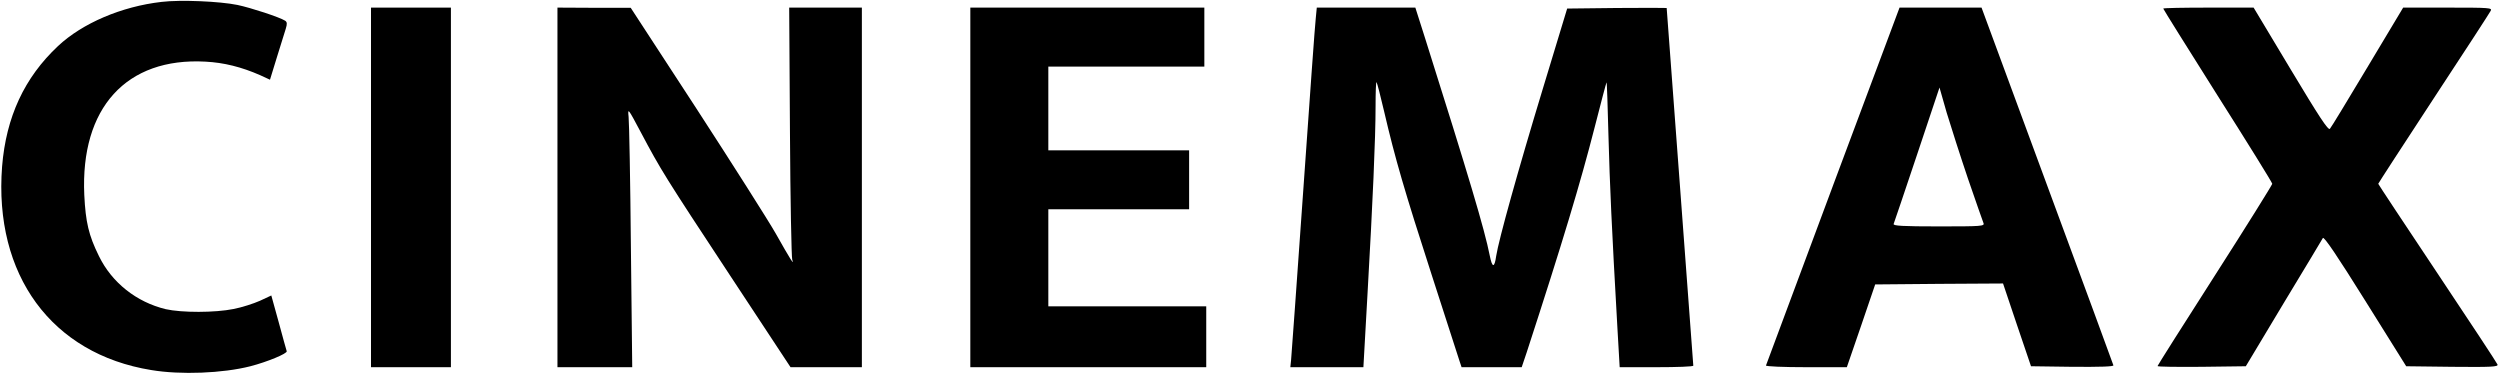
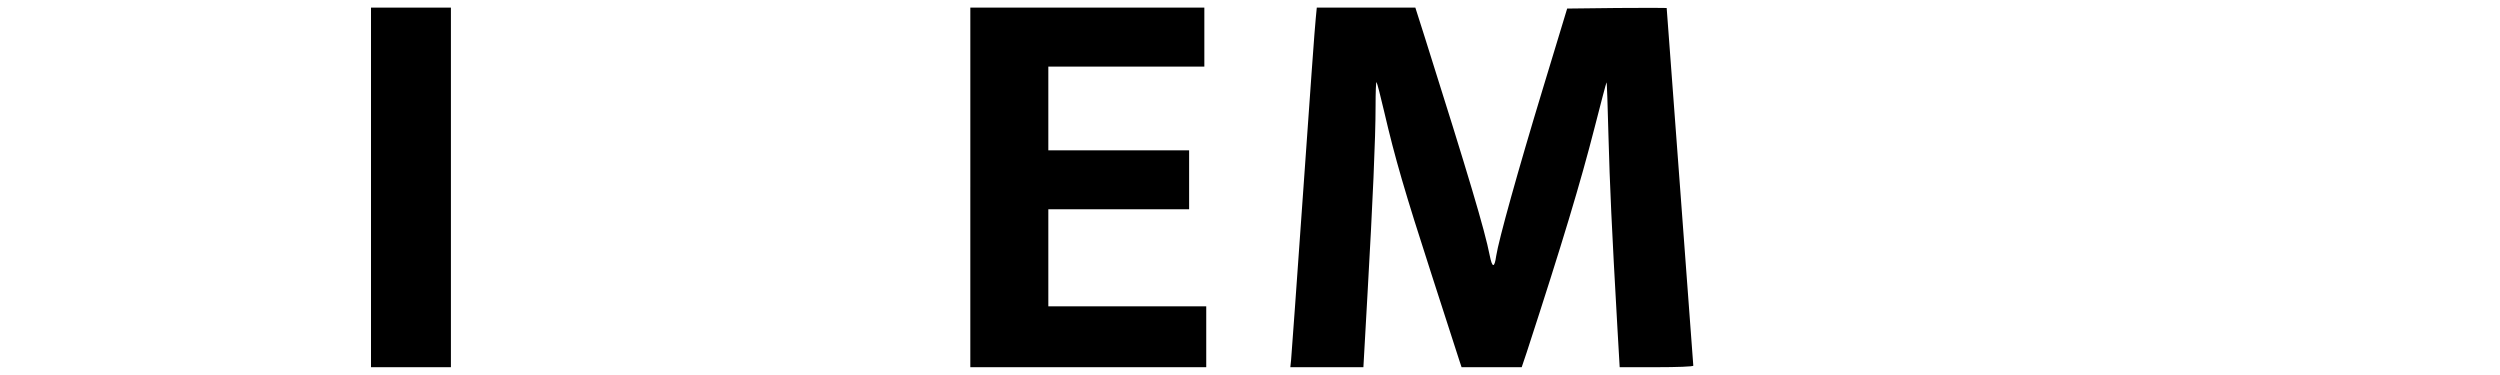
<svg xmlns="http://www.w3.org/2000/svg" version="1.0" viewBox="0 0 1314 197" preserveAspectRatio="xMidYMid meet">
  <g transform="translate(0,197) scale(0.1,-0.1)" fill="#000000" stroke="none">
-     <path d="M849 1960 c-210 -24 -416 -112 -544 -232 -177 -166 -273 -373 -294 -633 -44 -570 260 -985 784 -1070 155 -26 376 -17 521 20 89 23 195 67 191 79 -2 6 -21 74 -42 152 l-39 141 -60 -28 c-34 -15 -96 -35 -138 -43 -98 -20 -273 -20 -357 -1 -153 37 -283 139 -351 279 -54 109 -70 179 -77 321 -21 458 221 724 637 701 97 -5 189 -28 287 -71 l52 -24 36 117 c20 64 41 132 47 151 8 26 7 35 -3 42 -30 19 -180 68 -251 83 -93 19 -299 28 -399 16z" />
    <path d="M1950 985 l0 -945 210 0 210 0 0 945 0 945 -210 0 -210 0 0 -945z" />
-     <path d="M2930 985 l0 -945 196 0 197 0 -7 633 c-3 347 -9 655 -12 682 -5 49 -4 48 64 -80 105 -198 126 -232 468 -751 l319 -484 188 0 187 0 0 945 0 945 -191 0 -191 0 4 -652 c2 -359 8 -662 12 -673 12 -33 -8 -2 -87 138 -40 70 -228 366 -417 657 l-345 529 -192 0 -193 1 0 -945z" />
    <path d="M5100 985 l0 -945 620 0 620 0 0 160 0 160 -415 0 -415 0 0 255 0 255 370 0 370 0 0 155 0 155 -370 0 -370 0 0 220 0 220 410 0 410 0 0 155 0 155 -615 0 -615 0 0 -945z" />
    <path d="M6916 1878 c-4 -29 -33 -438 -66 -908 -33 -470 -62 -872 -64 -892 l-4 -38 192 0 192 0 22 392 c27 476 42 809 42 982 0 71 2 127 5 124 3 -3 21 -72 40 -154 58 -249 108 -420 250 -859 75 -231 141 -435 146 -452 l11 -33 158 0 158 0 26 77 c190 583 283 893 357 1182 33 129 61 236 63 238 2 2 6 -124 10 -279 7 -262 17 -481 47 -1010 l12 -208 194 0 c106 0 193 3 193 8 0 4 -32 428 -70 942 -38 514 -70 936 -70 938 0 1 -118 1 -261 0 l-262 -3 -129 -425 c-130 -428 -231 -791 -244 -875 -9 -65 -21 -64 -34 2 -27 137 -110 415 -341 1146 l-50 157 -259 0 -259 0 -5 -52z" />
-     <path d="M9634 994 c-192 -515 -350 -940 -352 -945 -2 -5 92 -9 211 -9 l214 0 75 218 74 217 336 3 336 2 73 -217 74 -218 218 -3 c145 -1 218 1 215 8 -1 5 -158 431 -348 945 l-345 935 -216 0 -215 0 -350 -936z m710 36 c41 -118 77 -223 81 -232 7 -17 -8 -18 -235 -18 -189 0 -241 3 -237 13 3 6 58 171 123 364 l118 353 38 -133 c22 -72 72 -229 112 -347z" />
-     <path d="M11370 1925 c0 -3 129 -209 286 -458 158 -249 287 -457 287 -463 0 -5 -135 -222 -301 -481 -166 -259 -302 -474 -302 -477 0 -4 104 -5 232 -4 l232 3 198 330 c110 182 203 336 207 344 6 9 75 -93 223 -330 l215 -344 243 -3 c206 -2 241 0 237 12 -3 8 -145 224 -316 480 -171 256 -311 468 -311 470 0 2 131 204 291 448 160 243 295 451 300 461 9 16 -5 17 -225 17 l-235 0 -187 -312 c-103 -172 -192 -319 -198 -325 -9 -10 -57 64 -206 312 l-195 325 -237 0 c-131 0 -238 -2 -238 -5z" />
  </g>
</svg>